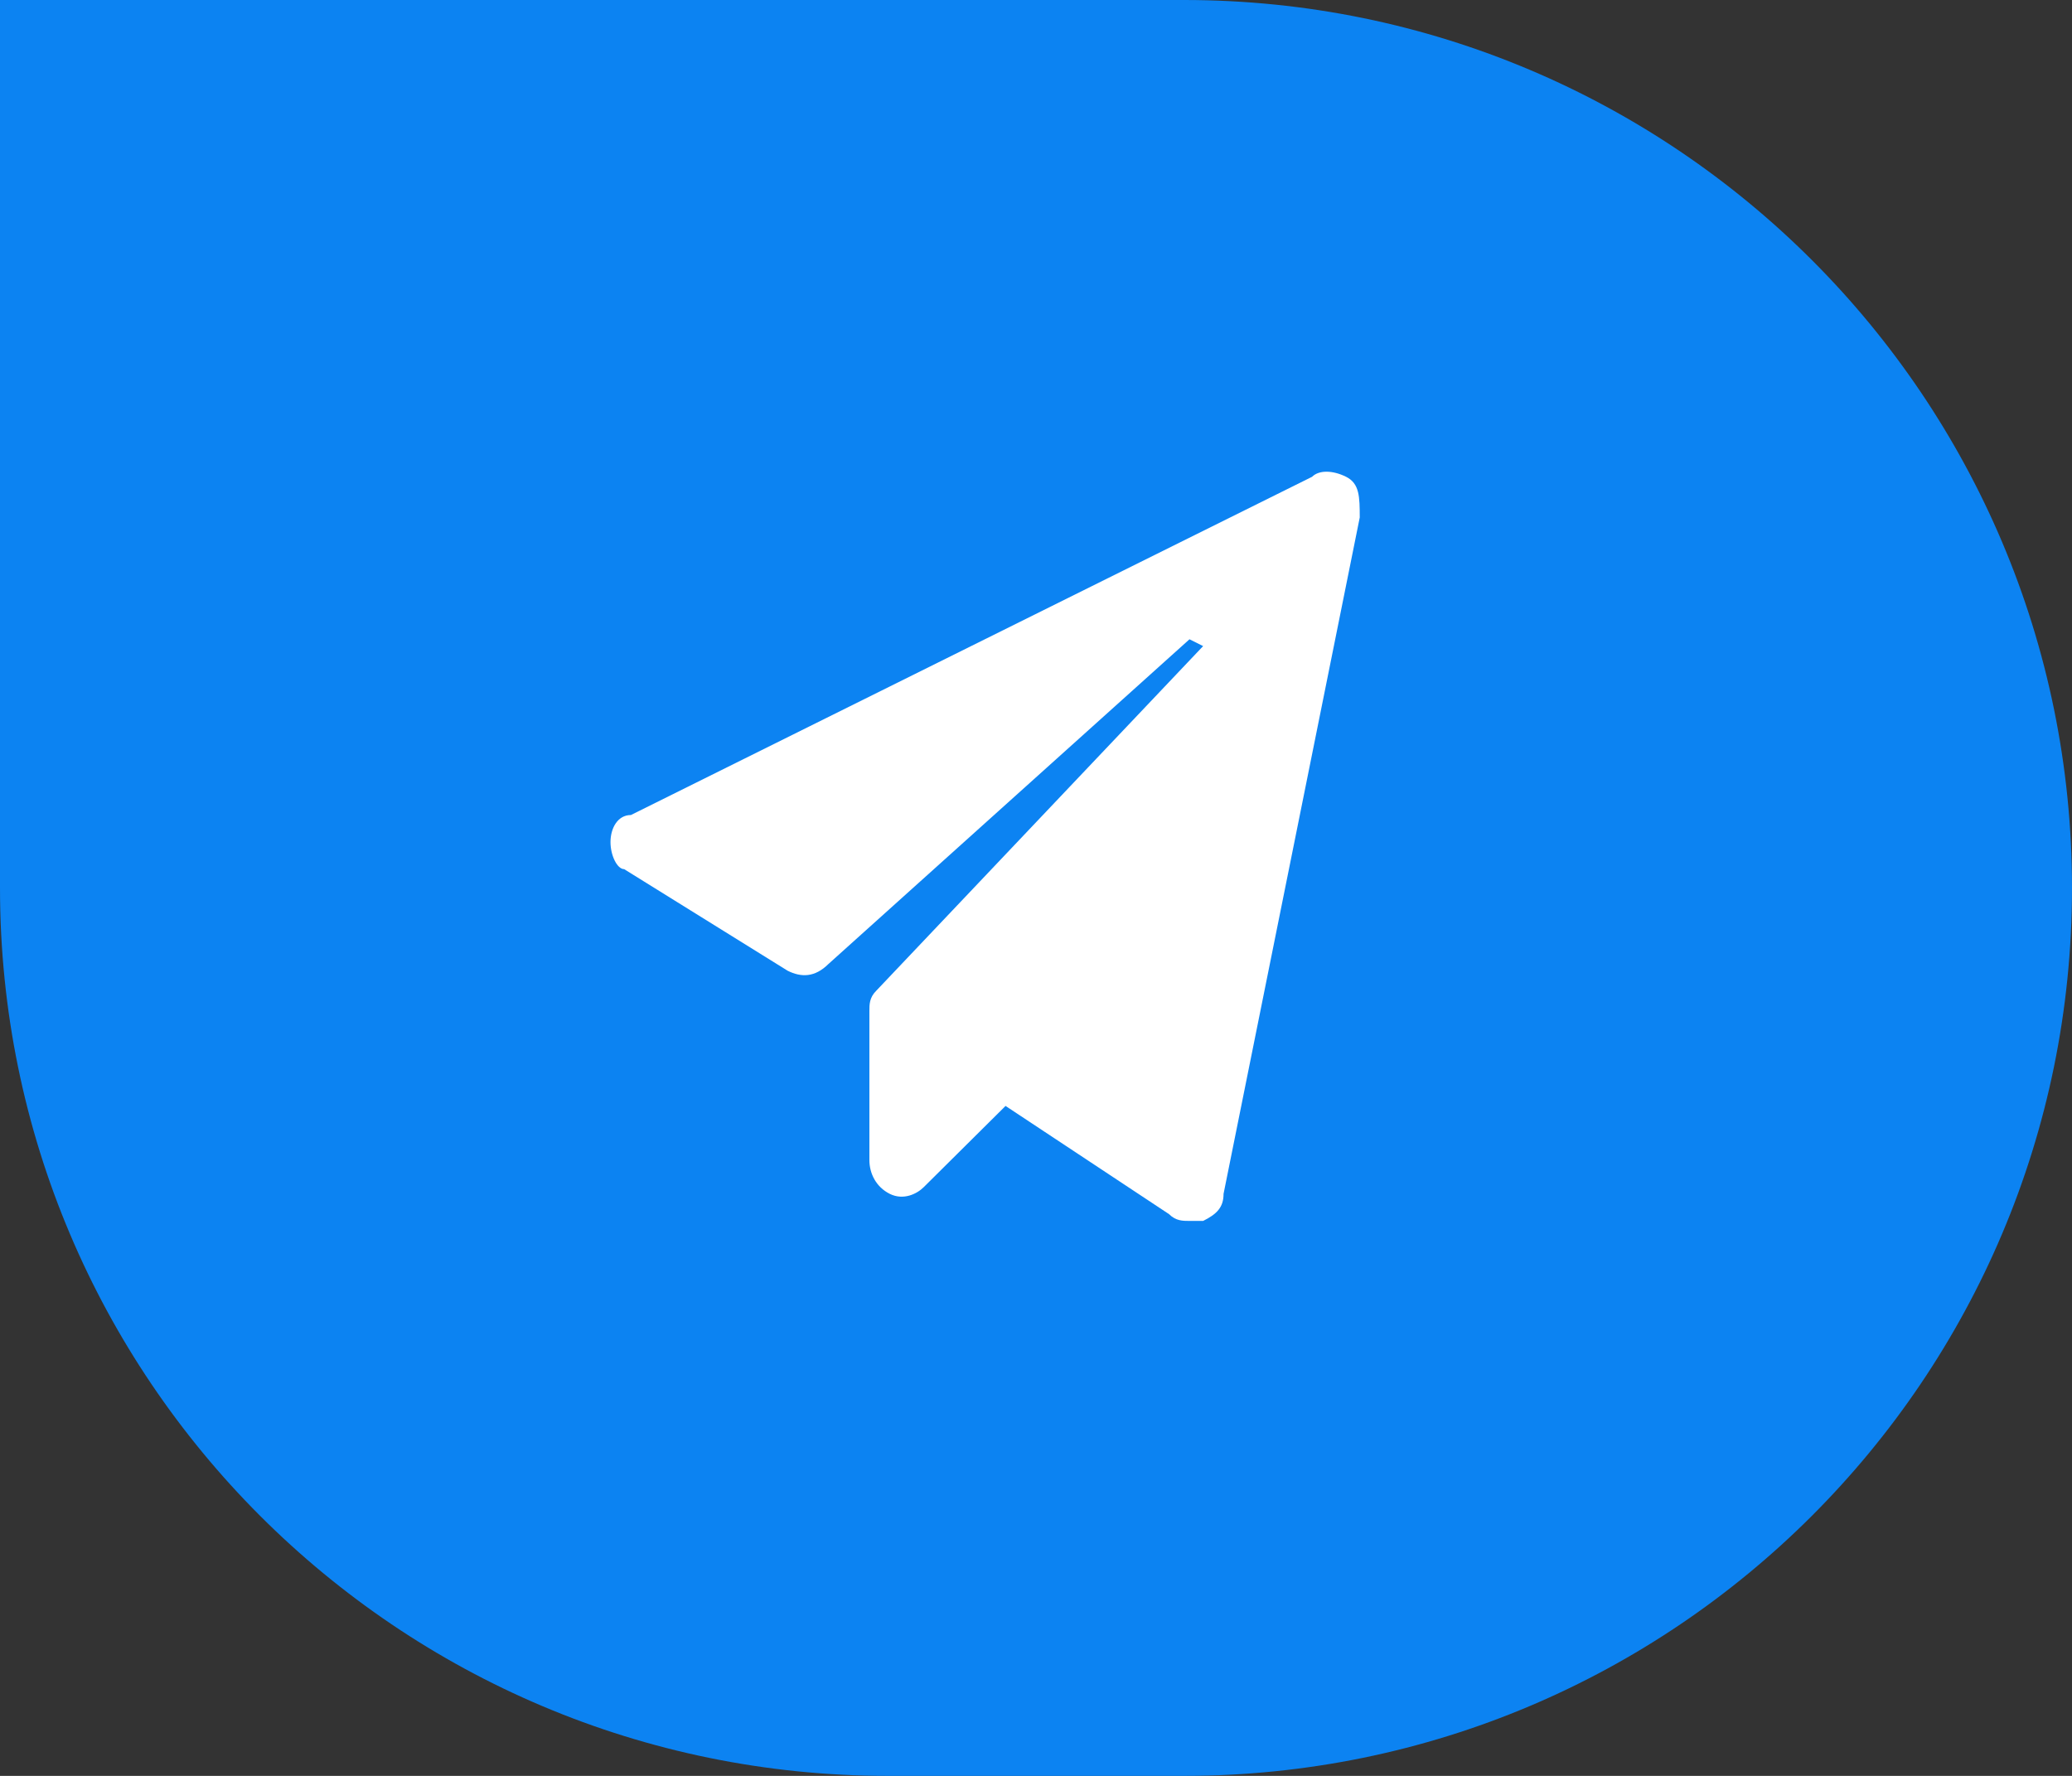
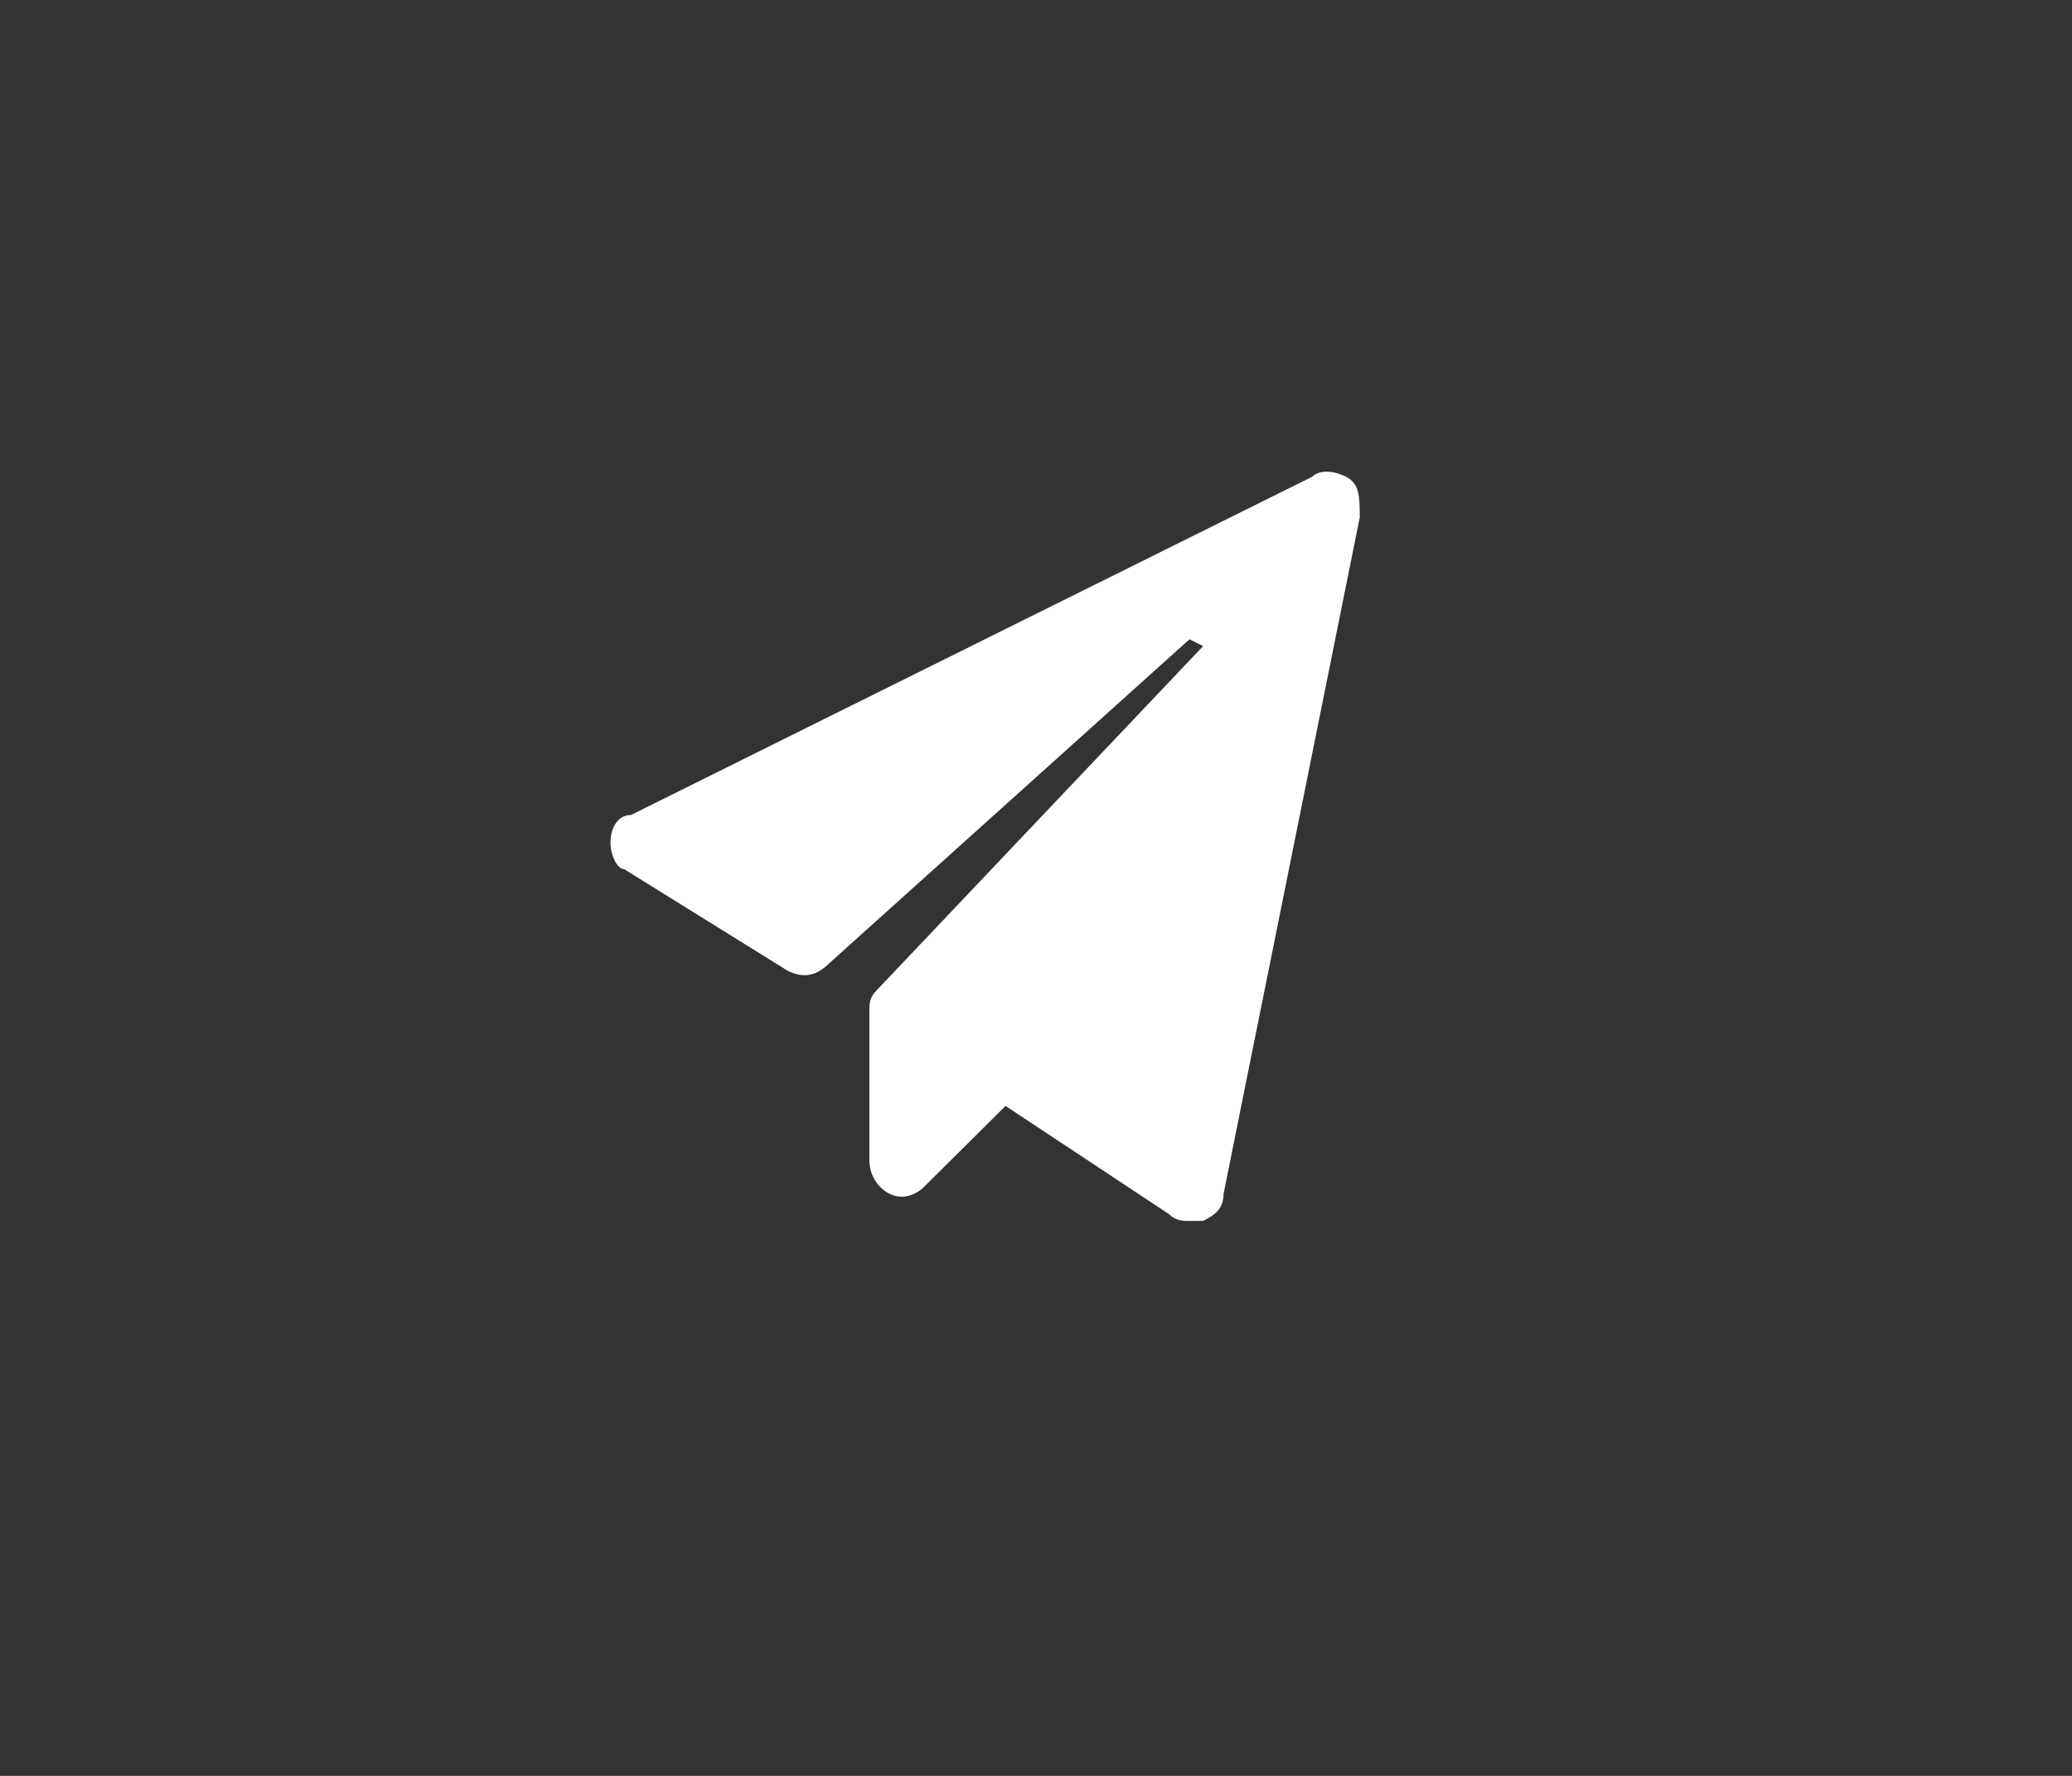
<svg xmlns="http://www.w3.org/2000/svg" width="56" height="48" viewBox="0 0 56 48" fill="none">
  <rect x="0" y="0" width="56" height="48" fill="#333333" stroke="none" />
-   <path d="M0 0H32C45.255 0 56 10.745 56 24V24C56 37.255 45.255 48 32 48H24C10.745 48 0 37.255 0 24V0Z" fill="#0C83F2" />
  <path d="M36.381 12.887C36.012 12.704 35.645 12.704 35.462 12.887L17.052 22.029C16.686 22.029 16.5 22.396 16.5 22.76C16.5 23.127 16.683 23.492 16.869 23.492L21.288 26.238C21.656 26.421 22.023 26.421 22.392 26.054L32.148 17.279L32.517 17.463L23.68 26.781C23.497 26.964 23.497 27.148 23.497 27.331V31.354C23.497 31.721 23.68 32.085 24.049 32.269C24.418 32.452 24.785 32.269 24.968 32.085L27.177 29.892L31.596 32.817C31.779 33 31.965 33 32.148 33H32.517C32.886 32.817 33.069 32.633 33.069 32.269L36.75 13.986C36.748 13.433 36.748 13.071 36.381 12.887Z" fill="white" />
</svg>